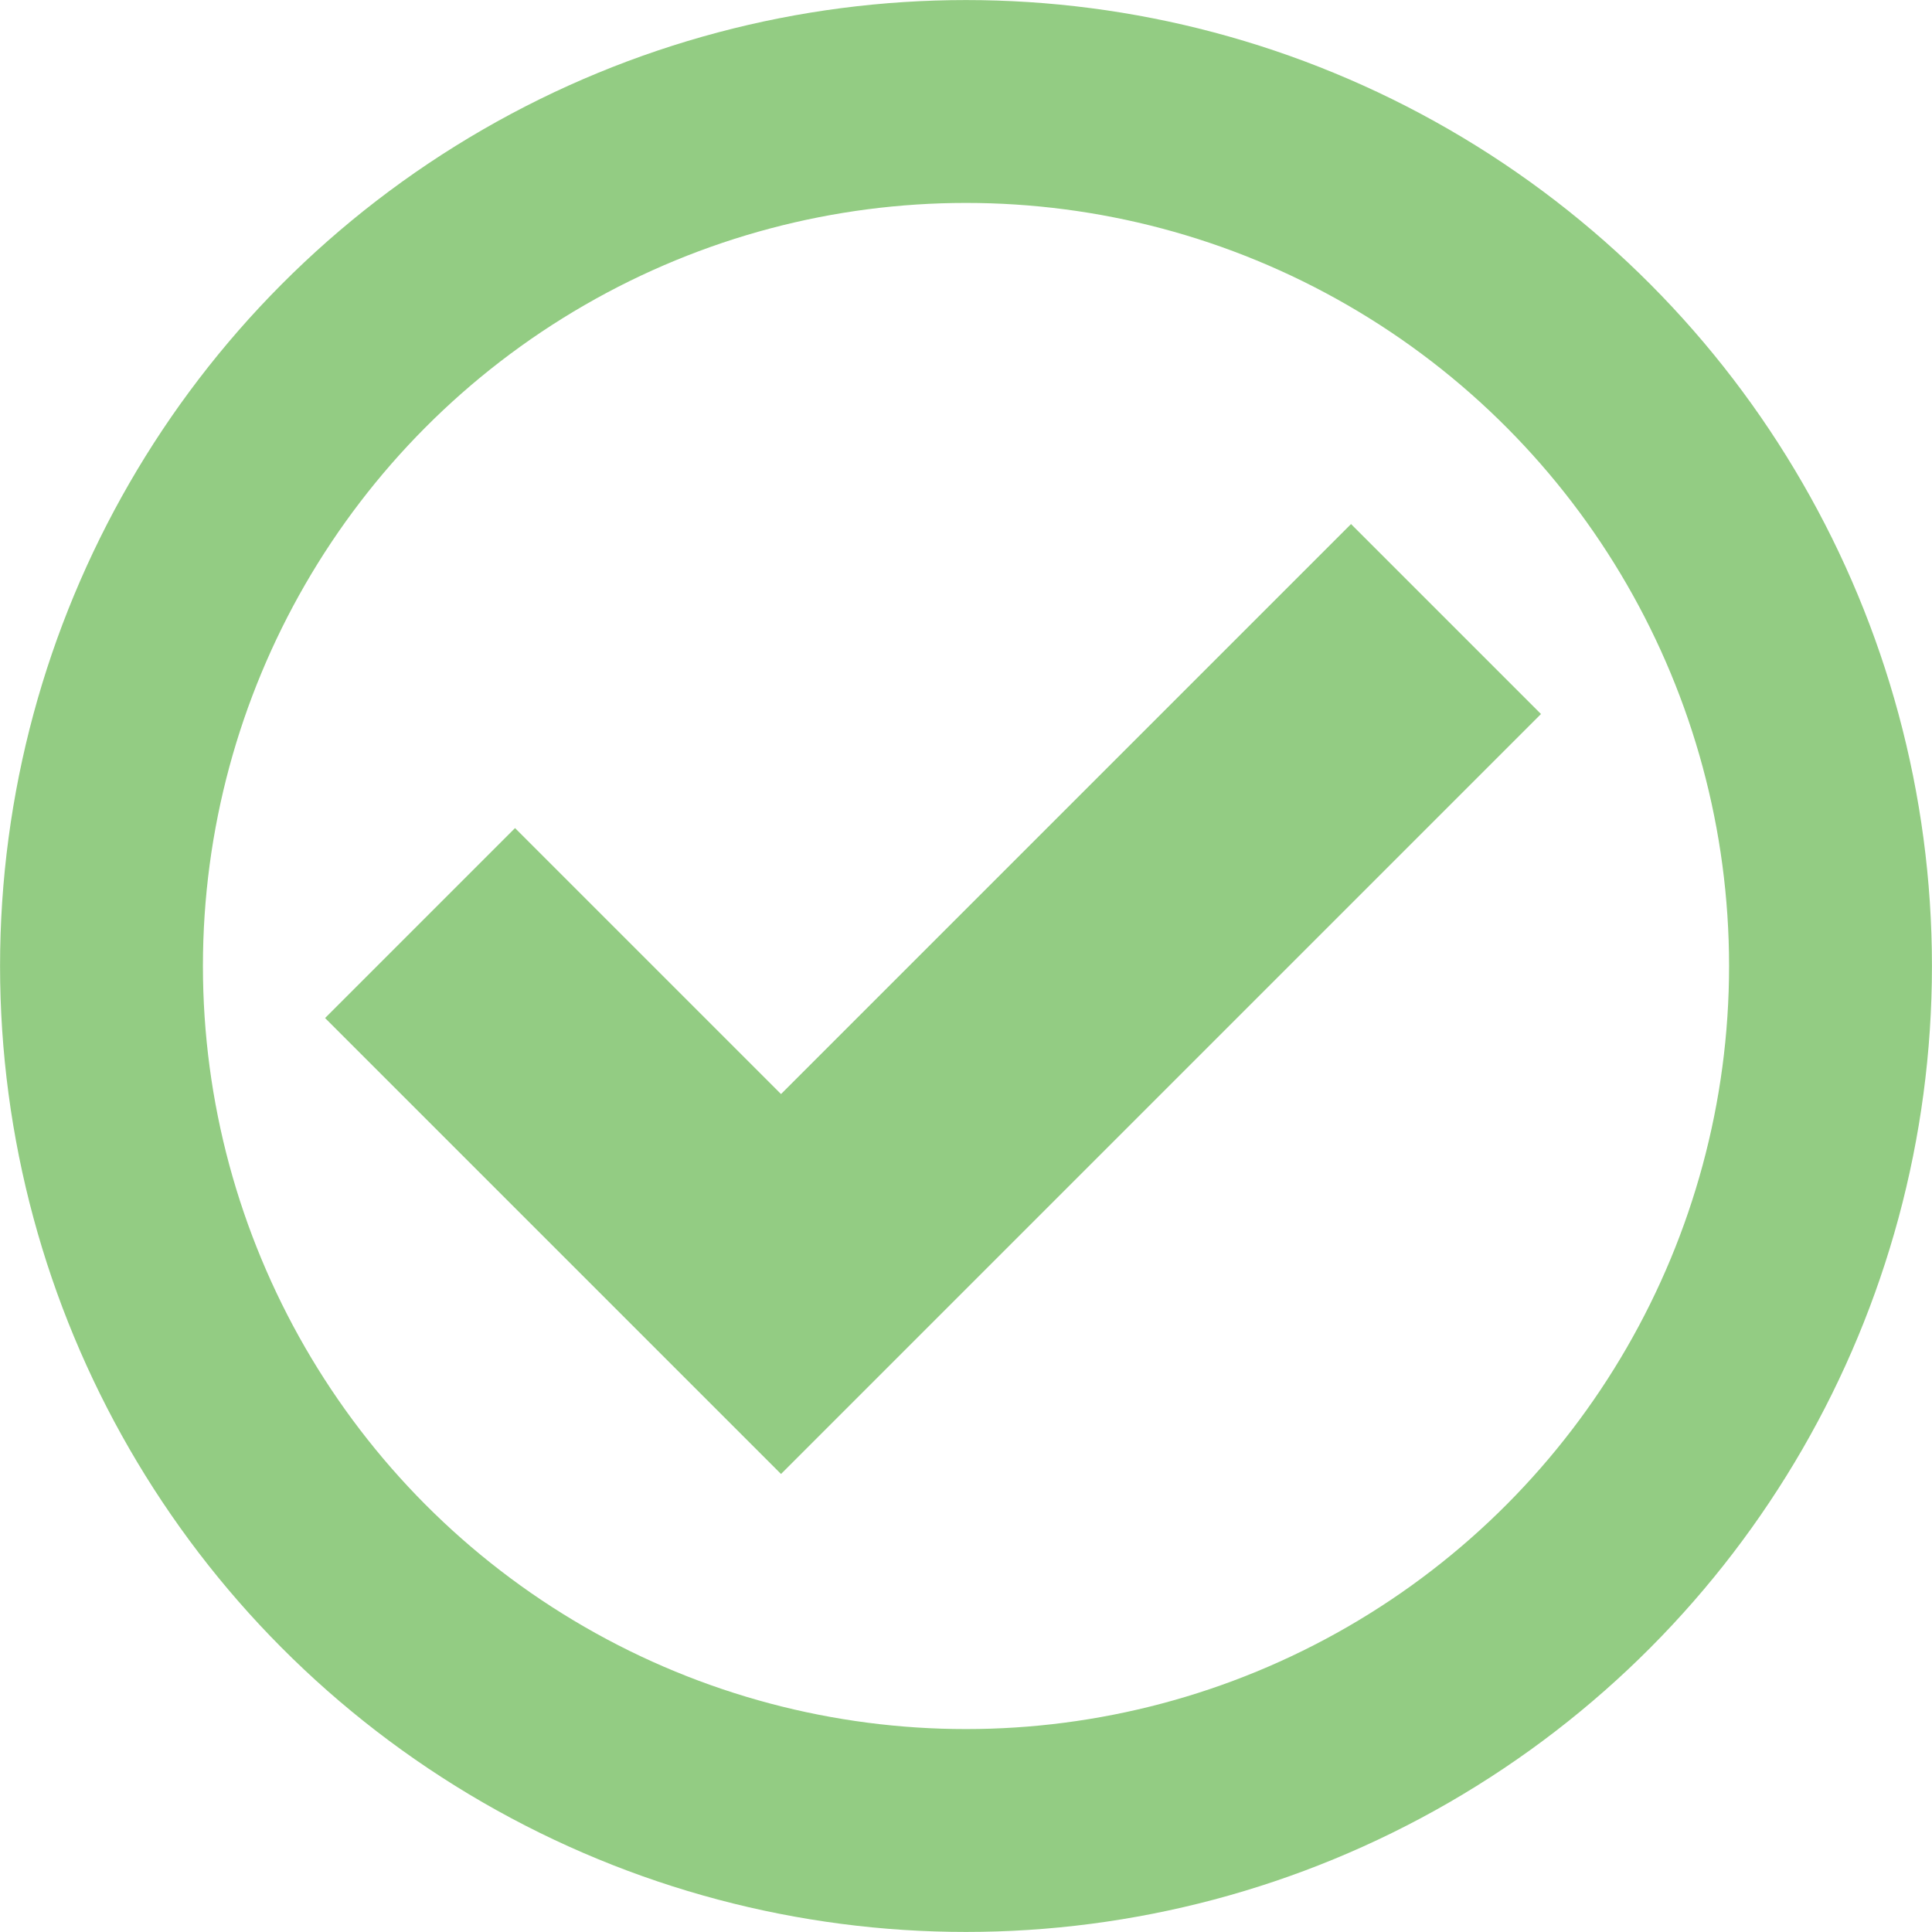
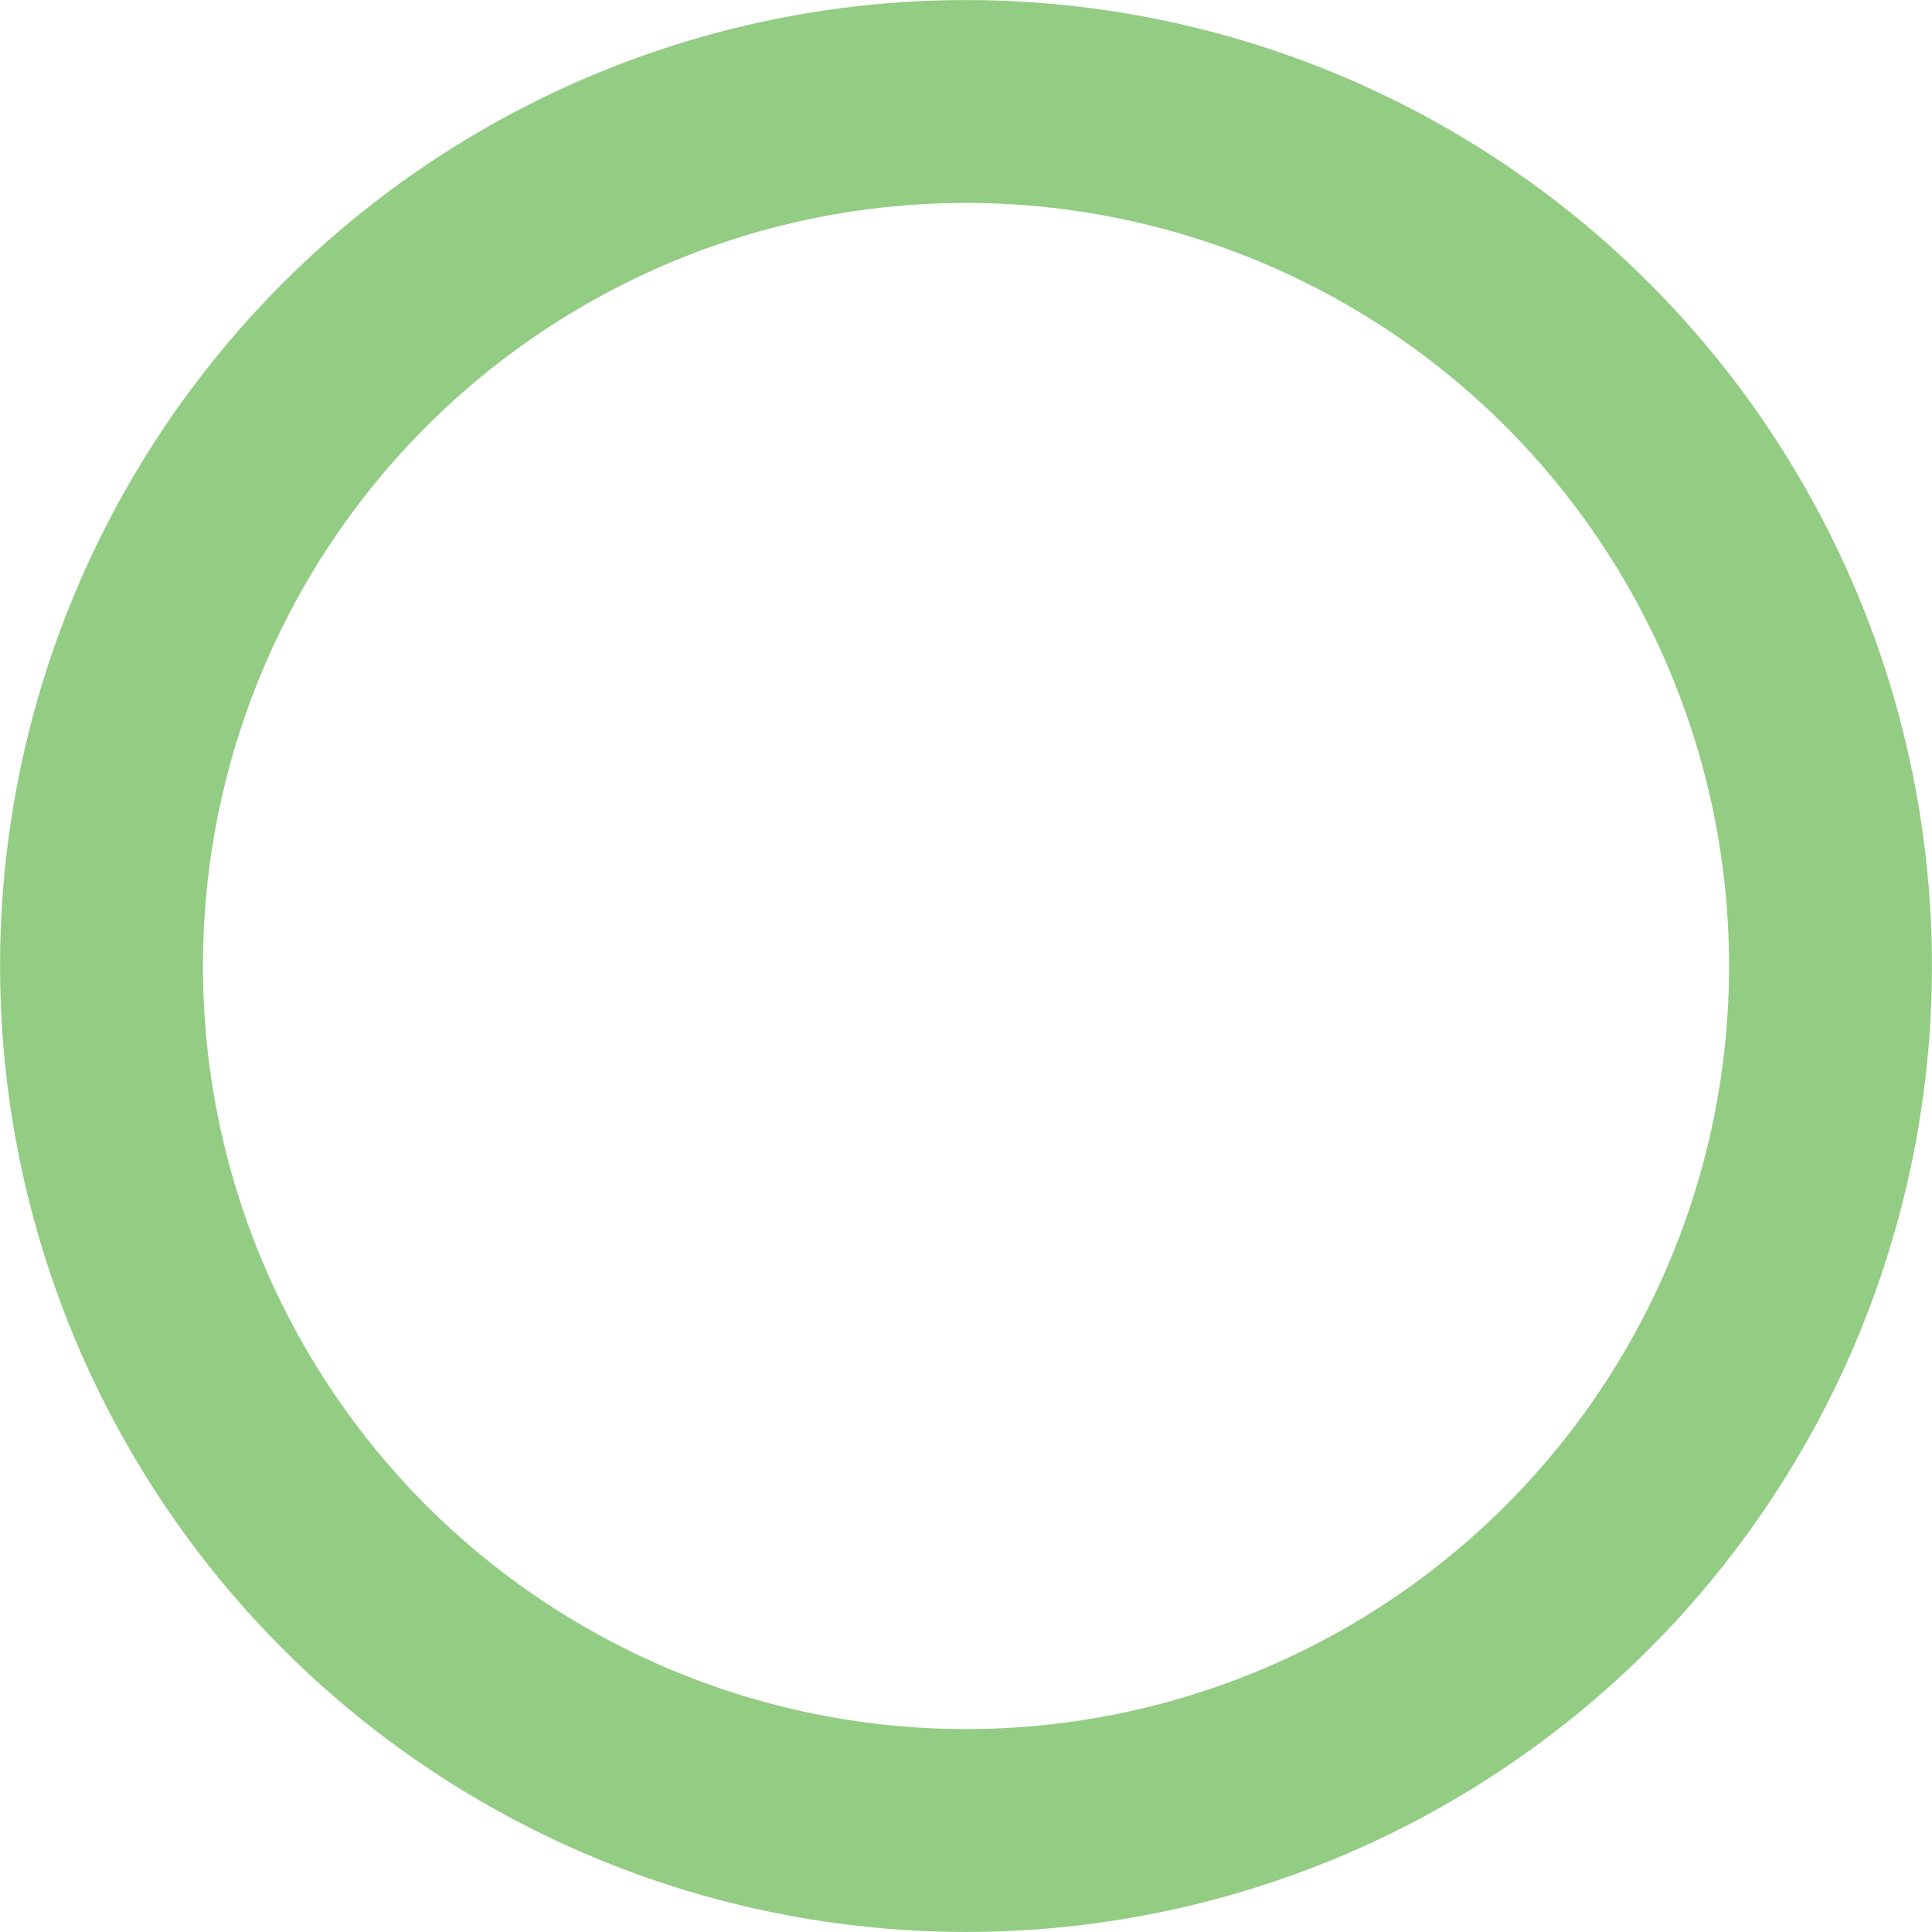
<svg xmlns="http://www.w3.org/2000/svg" id="Layer_2" viewBox="0 0 178.18 178.18">
  <defs>
    <style>.cls-1{fill:none;stroke:#93cc83;stroke-miterlimit:10;stroke-width:18.71px;}.cls-2{fill:#93cc83;}</style>
  </defs>
  <g id="Layer_1-2">
-     <path id="Icon_metro-checkmark" class="cls-2" d="m124.6,48.33l-52.57,52.57-24.53-24.53-17.52,17.52,42.05,42.05,70.09-70.09-17.52-17.52Z" />
    <circle class="cls-1" cx="89.09" cy="89.09" r="79.73" />
  </g>
</svg>